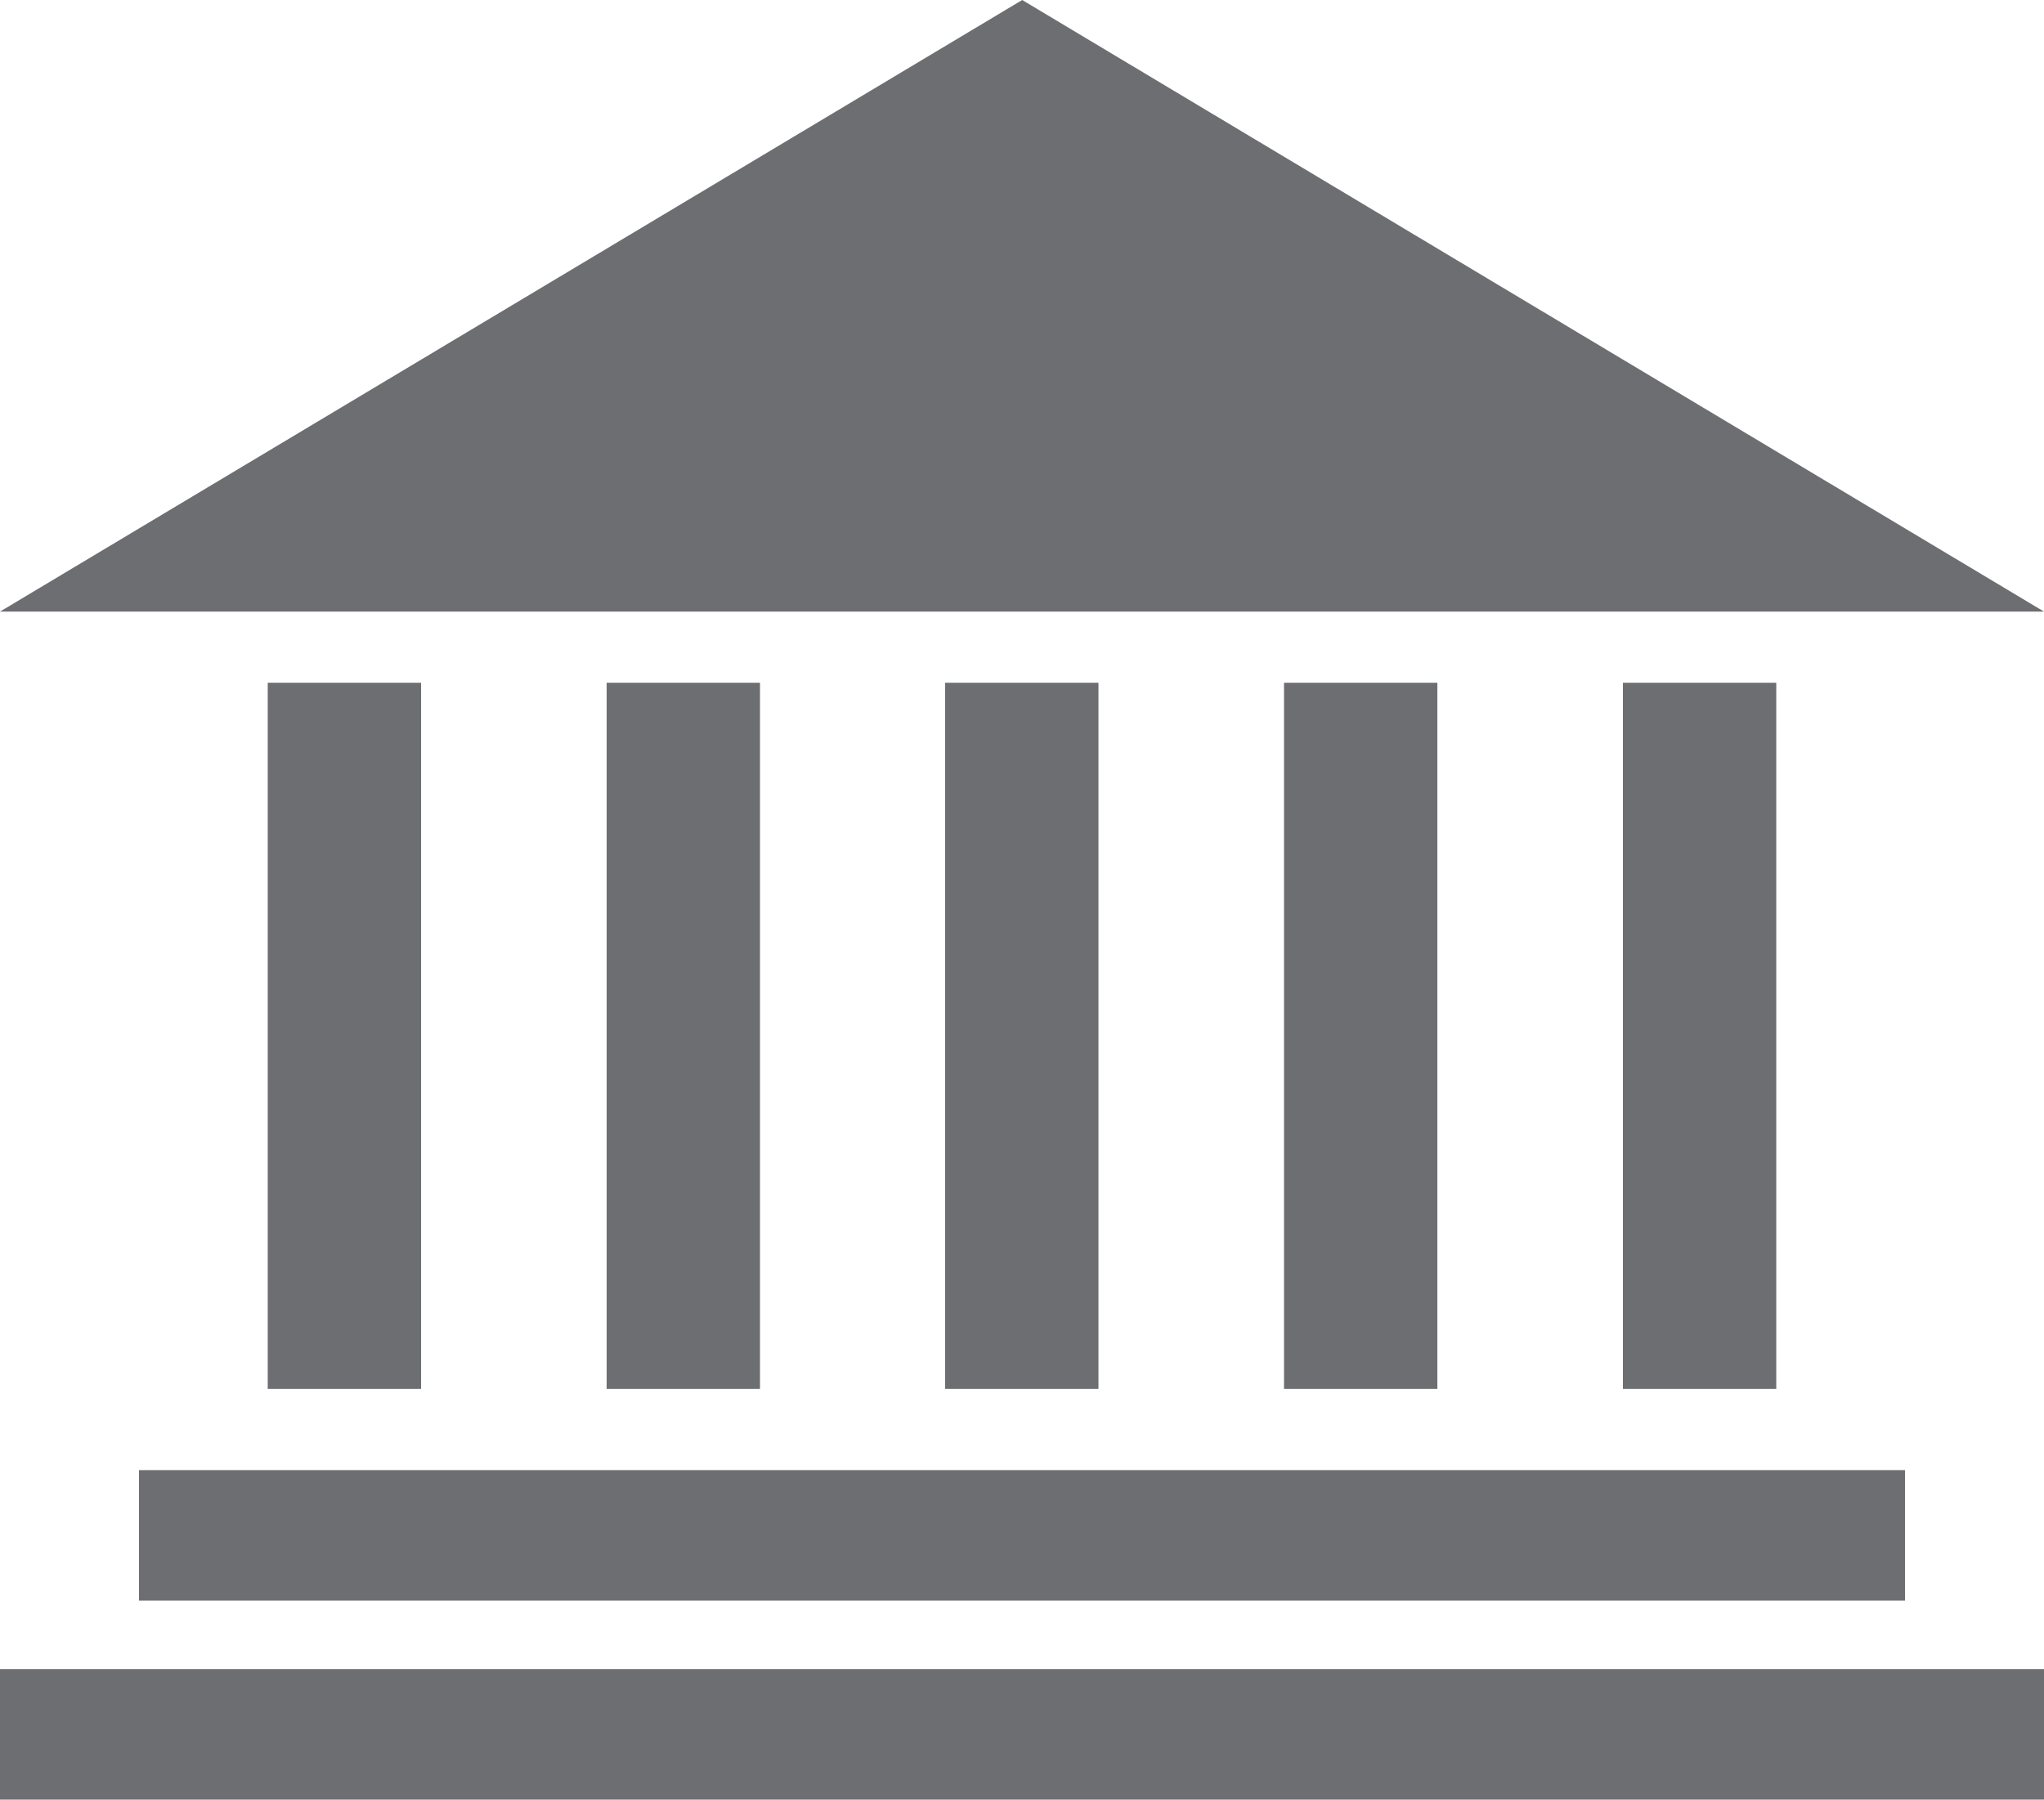
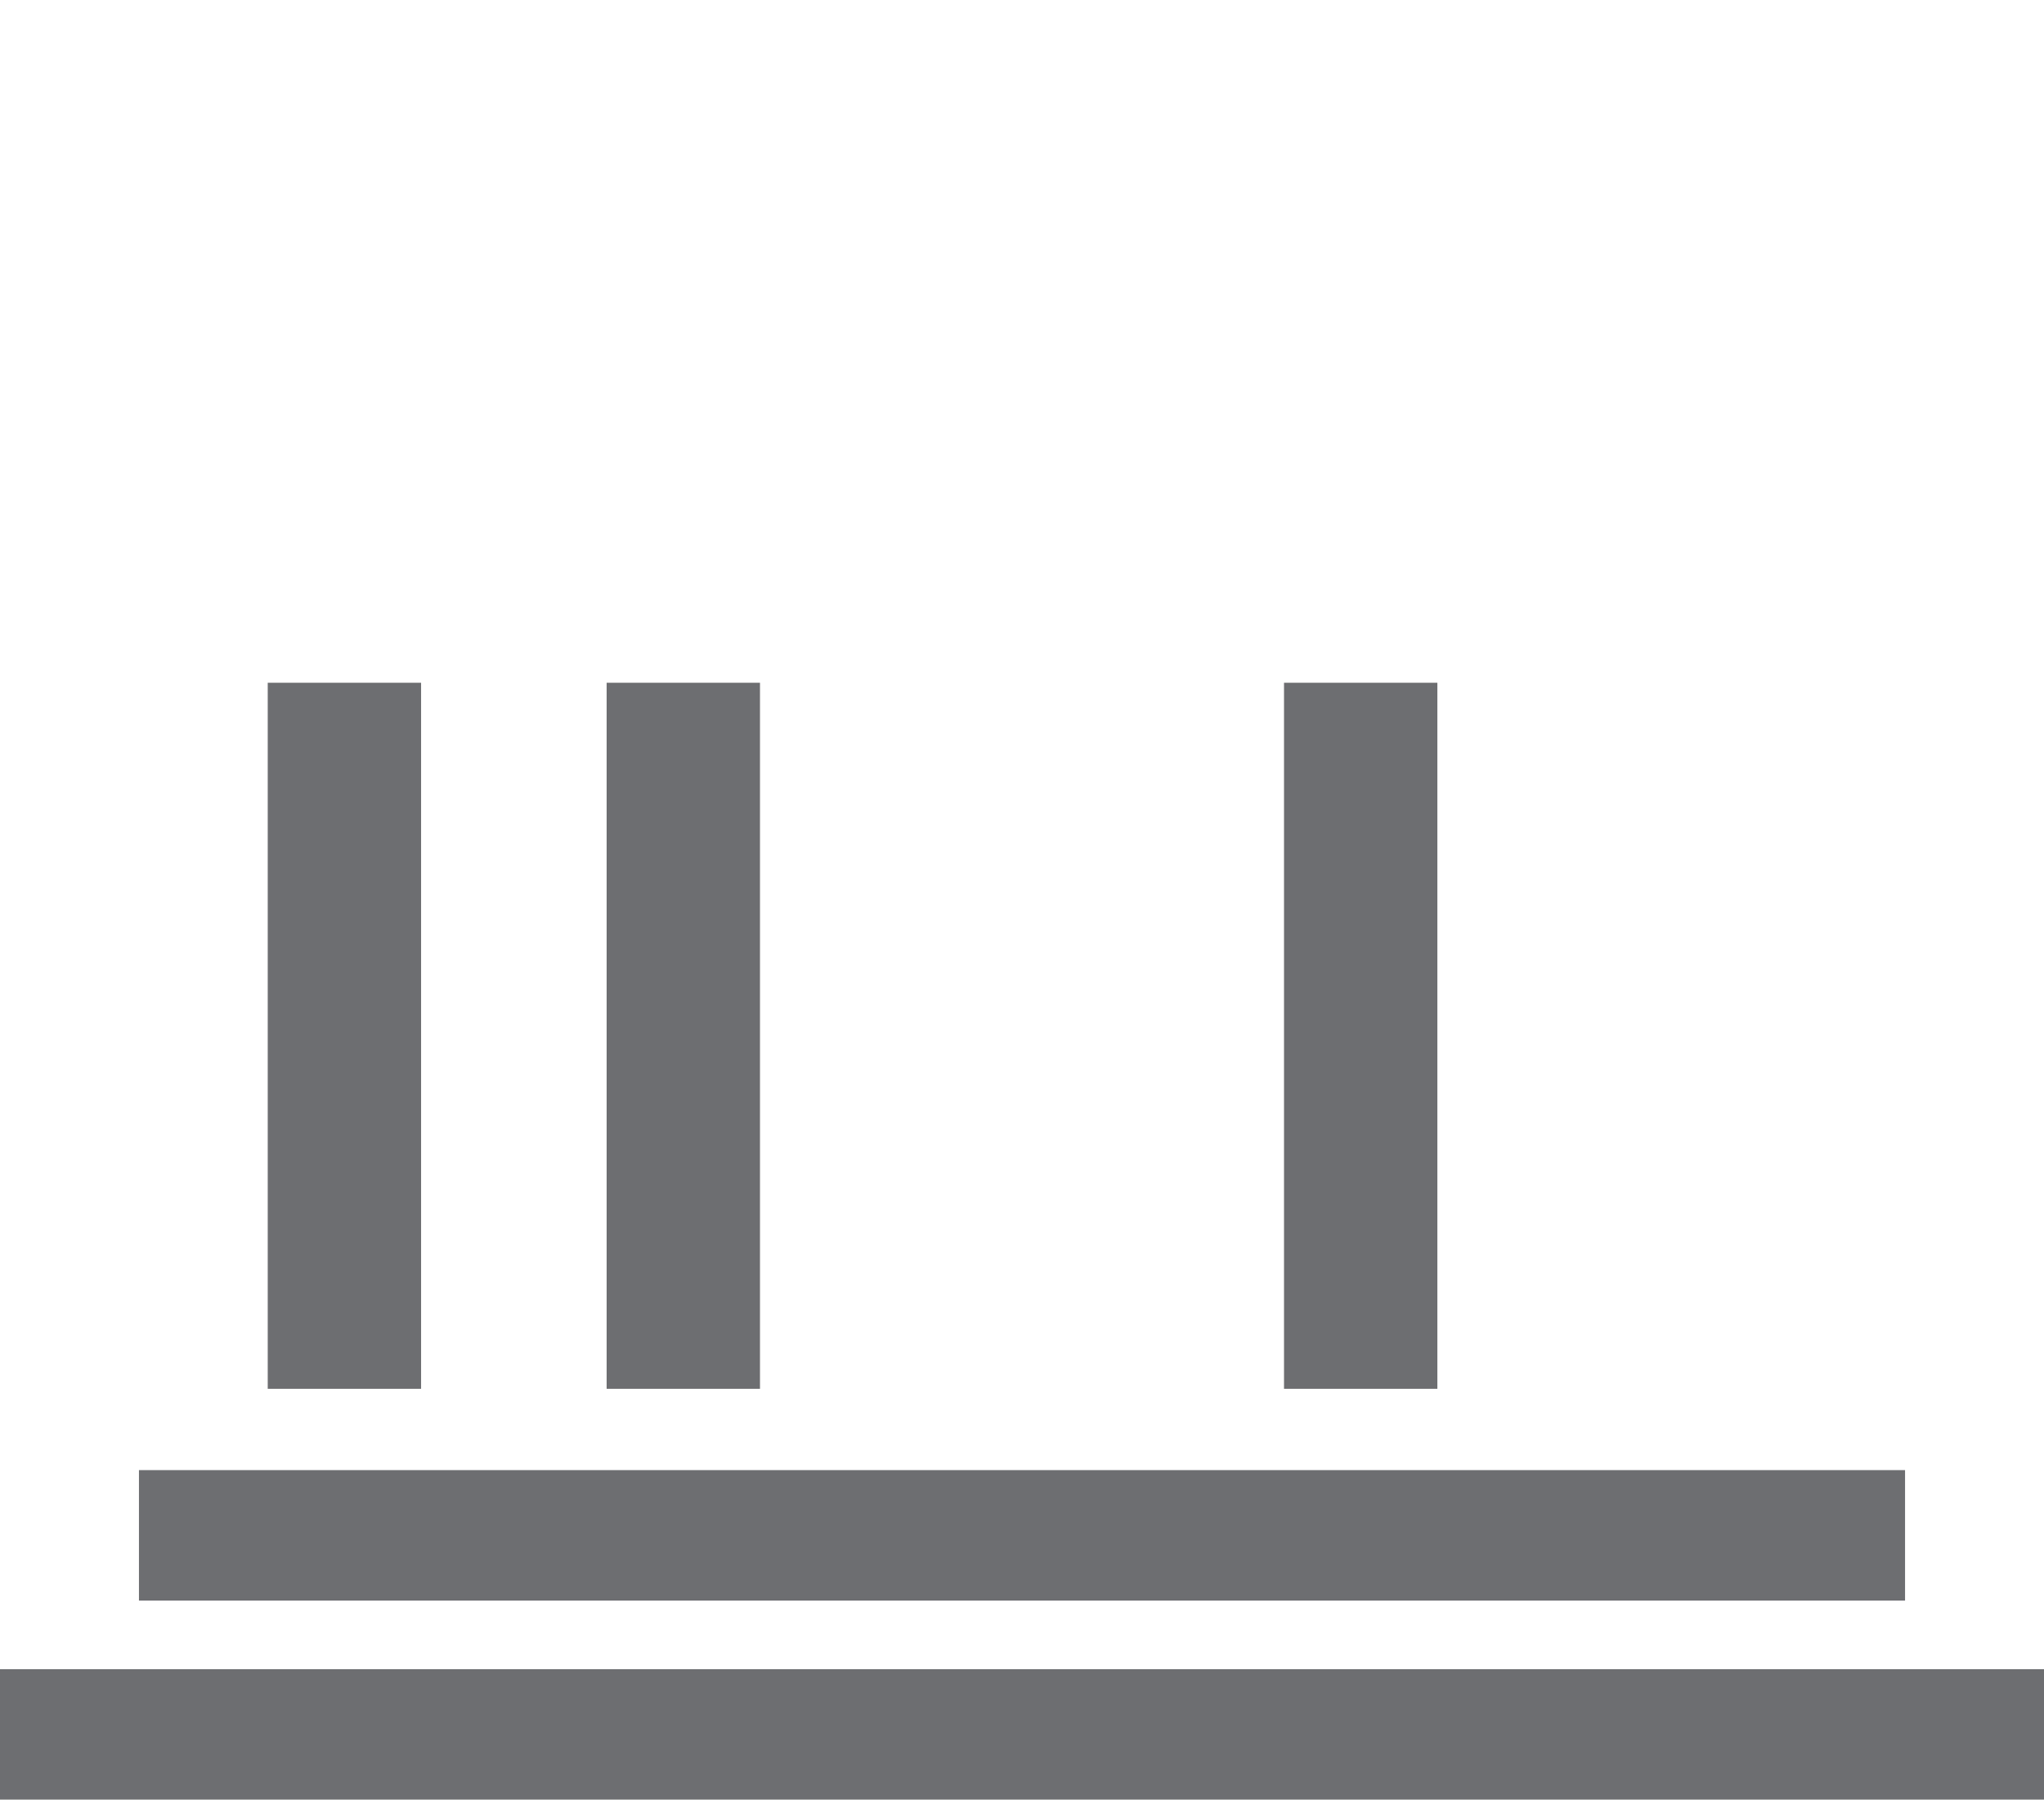
<svg xmlns="http://www.w3.org/2000/svg" id="Layer_1" data-name="Layer 1" viewBox="0 0 48.25 42.49">
  <defs>
    <style>.cls-1{fill:#6d6e71;}</style>
  </defs>
  <title>beurs</title>
-   <polygon class="cls-1" points="24.13 0 48.25 14.44 0 14.44 24.13 0" />
  <rect class="cls-1" x="6.32" y="16.12" width="3.62" height="16.67" />
  <rect class="cls-1" x="14.32" y="16.12" width="3.62" height="16.67" />
  <rect class="cls-1" x="30.31" y="16.12" width="3.62" height="16.67" />
-   <rect class="cls-1" x="22.31" y="16.12" width="3.62" height="16.67" />
-   <rect class="cls-1" x="38.31" y="16.12" width="3.62" height="16.67" />
  <rect class="cls-1" x="3.28" y="34.71" width="41.69" height="3.08" />
  <rect class="cls-1" y="39.41" width="48.25" height="3.08" />
</svg>